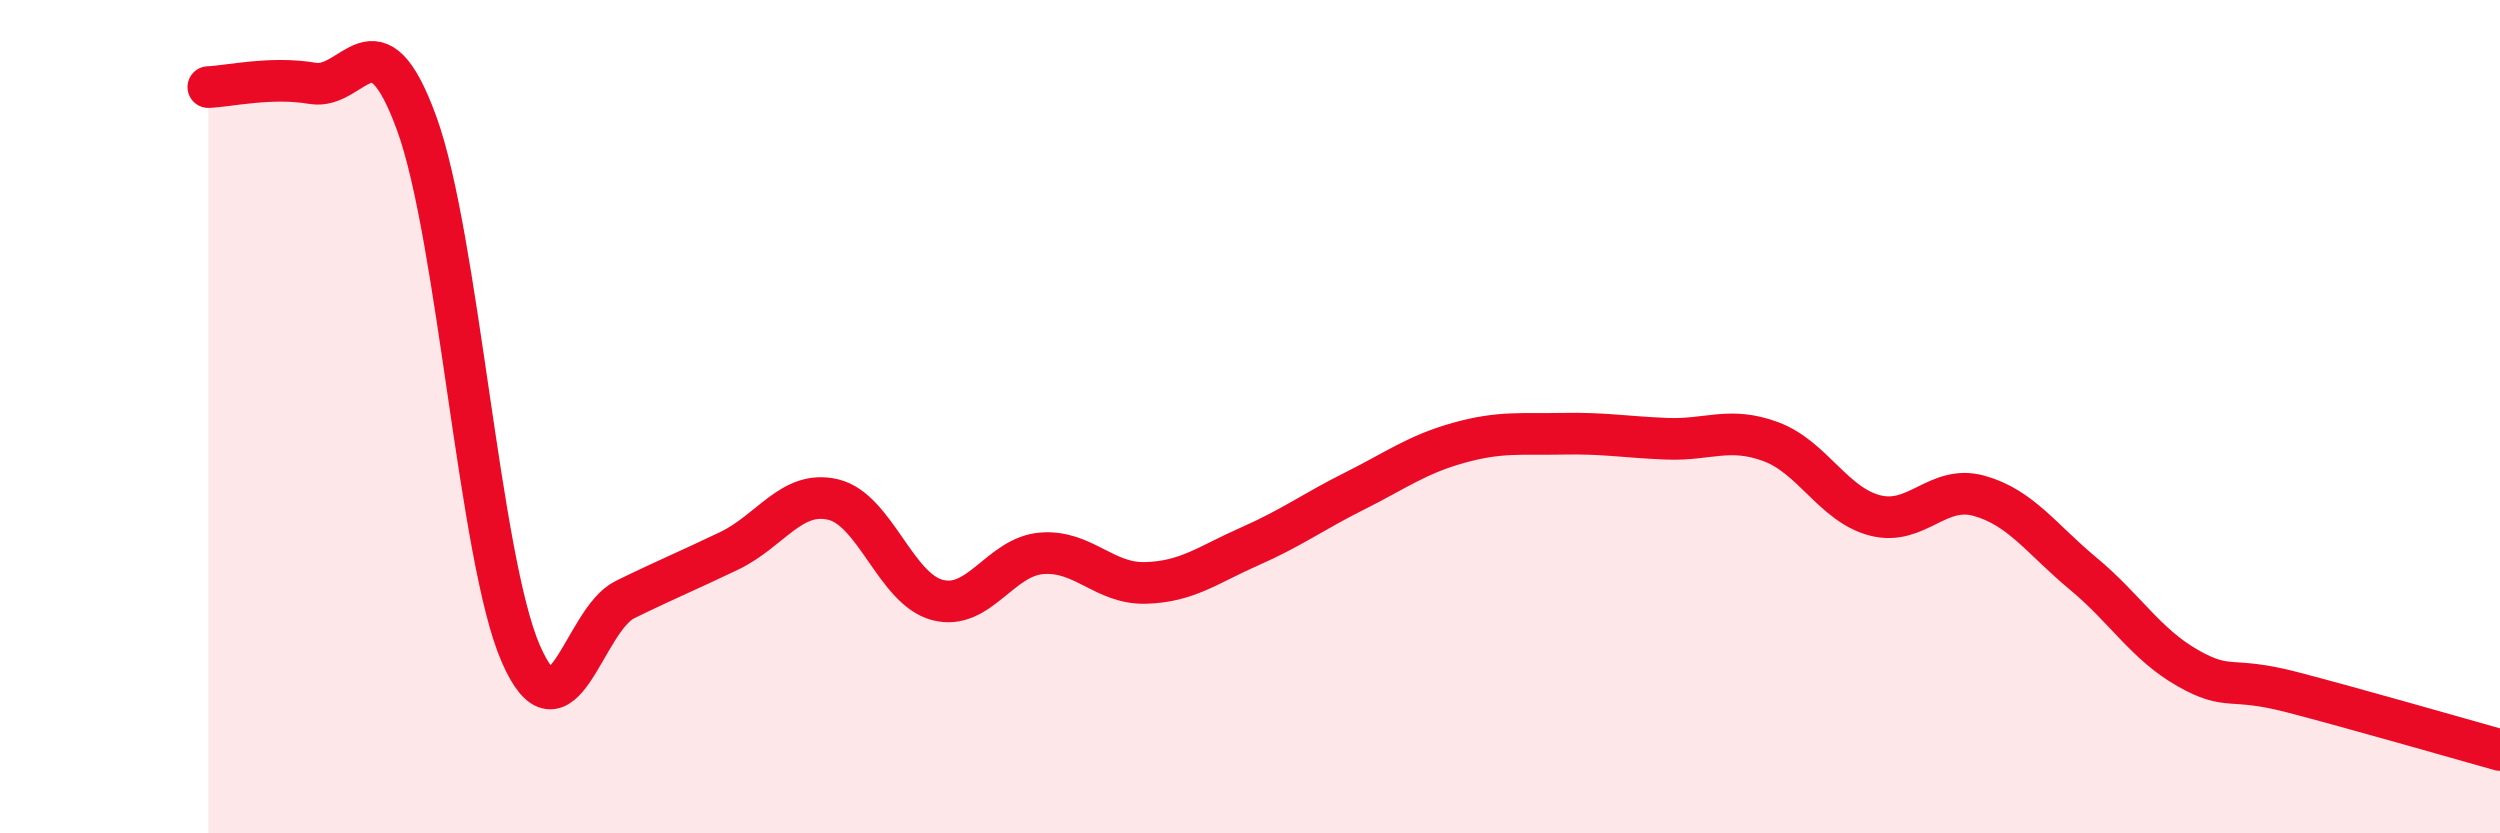
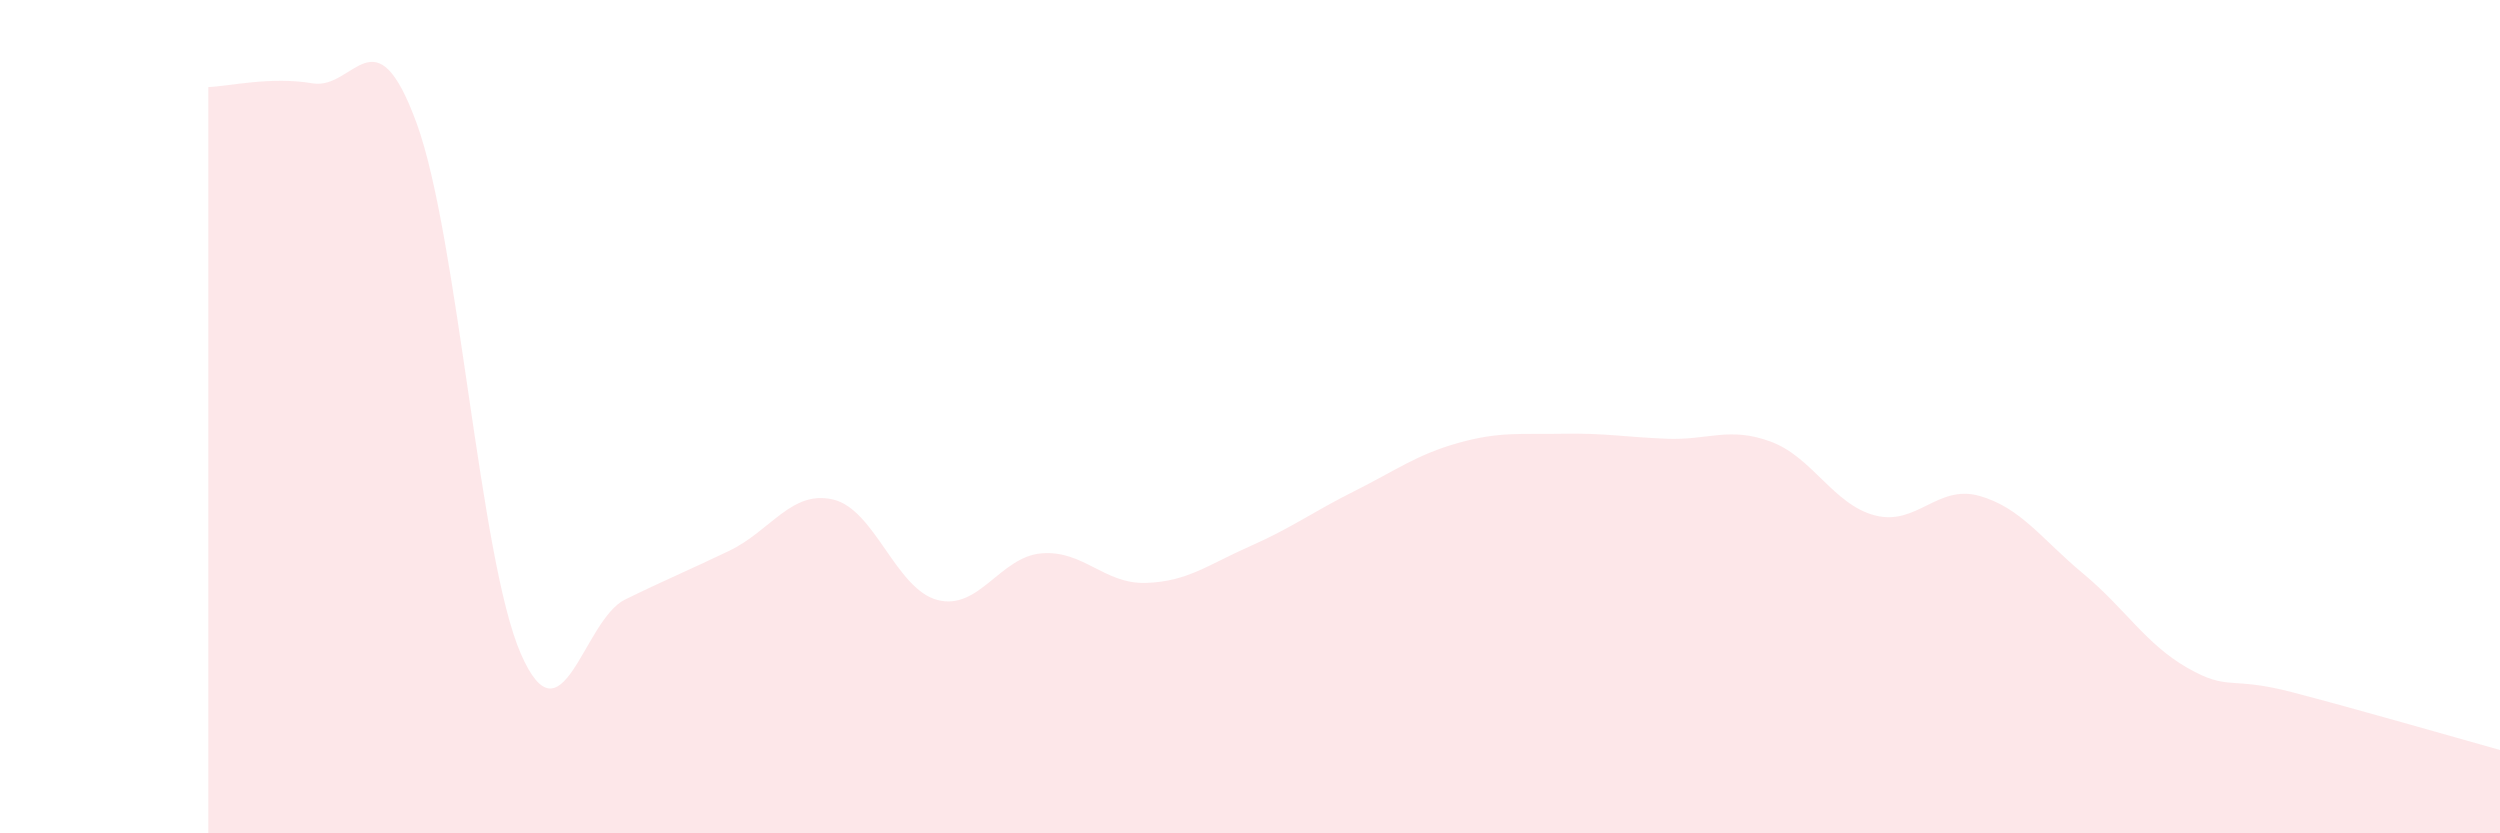
<svg xmlns="http://www.w3.org/2000/svg" width="60" height="20" viewBox="0 0 60 20">
  <path d="M 5,2.09 C 5.5,2.07 6.5,1.83 7.5,2 C 8.5,2.17 9,0.22 10,2.96 C 11,5.7 11.5,13.4 12.5,15.69 C 13.5,17.98 14,14.88 15,14.39 C 16,13.9 16.5,13.7 17.5,13.22 C 18.5,12.74 19,11.75 20,11.99 C 21,12.23 21.5,14.14 22.5,14.4 C 23.5,14.66 24,13.36 25,13.28 C 26,13.2 26.5,14.02 27.5,13.99 C 28.5,13.96 29,13.55 30,13.11 C 31,12.67 31.5,12.29 32.5,11.79 C 33.5,11.29 34,10.91 35,10.63 C 36,10.35 36.5,10.43 37.5,10.41 C 38.5,10.39 39,10.49 40,10.53 C 41,10.57 41.5,10.23 42.5,10.6 C 43.5,10.97 44,12.11 45,12.37 C 46,12.63 46.5,11.62 47.5,11.9 C 48.5,12.18 49,12.94 50,13.77 C 51,14.6 51.5,15.46 52.5,16.03 C 53.5,16.6 53.5,16.22 55,16.61 C 56.5,17 59,17.72 60,18L60 20L5 20Z" fill="#EB0A25" opacity="0.1" stroke-linecap="round" stroke-linejoin="round" />
-   <path d="M 5,2.09 C 5.5,2.07 6.5,1.83 7.5,2 C 8.5,2.17 9,0.22 10,2.96 C 11,5.7 11.5,13.4 12.5,15.69 C 13.5,17.98 14,14.88 15,14.39 C 16,13.9 16.5,13.7 17.5,13.22 C 18.5,12.74 19,11.75 20,11.99 C 21,12.23 21.5,14.14 22.5,14.4 C 23.5,14.66 24,13.36 25,13.28 C 26,13.2 26.5,14.02 27.5,13.99 C 28.5,13.96 29,13.55 30,13.11 C 31,12.67 31.5,12.29 32.5,11.79 C 33.5,11.29 34,10.91 35,10.63 C 36,10.35 36.5,10.43 37.5,10.41 C 38.5,10.39 39,10.49 40,10.53 C 41,10.57 41.5,10.23 42.5,10.6 C 43.5,10.97 44,12.11 45,12.37 C 46,12.63 46.5,11.62 47.5,11.9 C 48.5,12.18 49,12.94 50,13.77 C 51,14.6 51.5,15.46 52.5,16.03 C 53.5,16.6 53.5,16.22 55,16.61 C 56.5,17 59,17.72 60,18" stroke="#EB0A25" stroke-width="1" fill="none" stroke-linecap="round" stroke-linejoin="round" />
</svg>